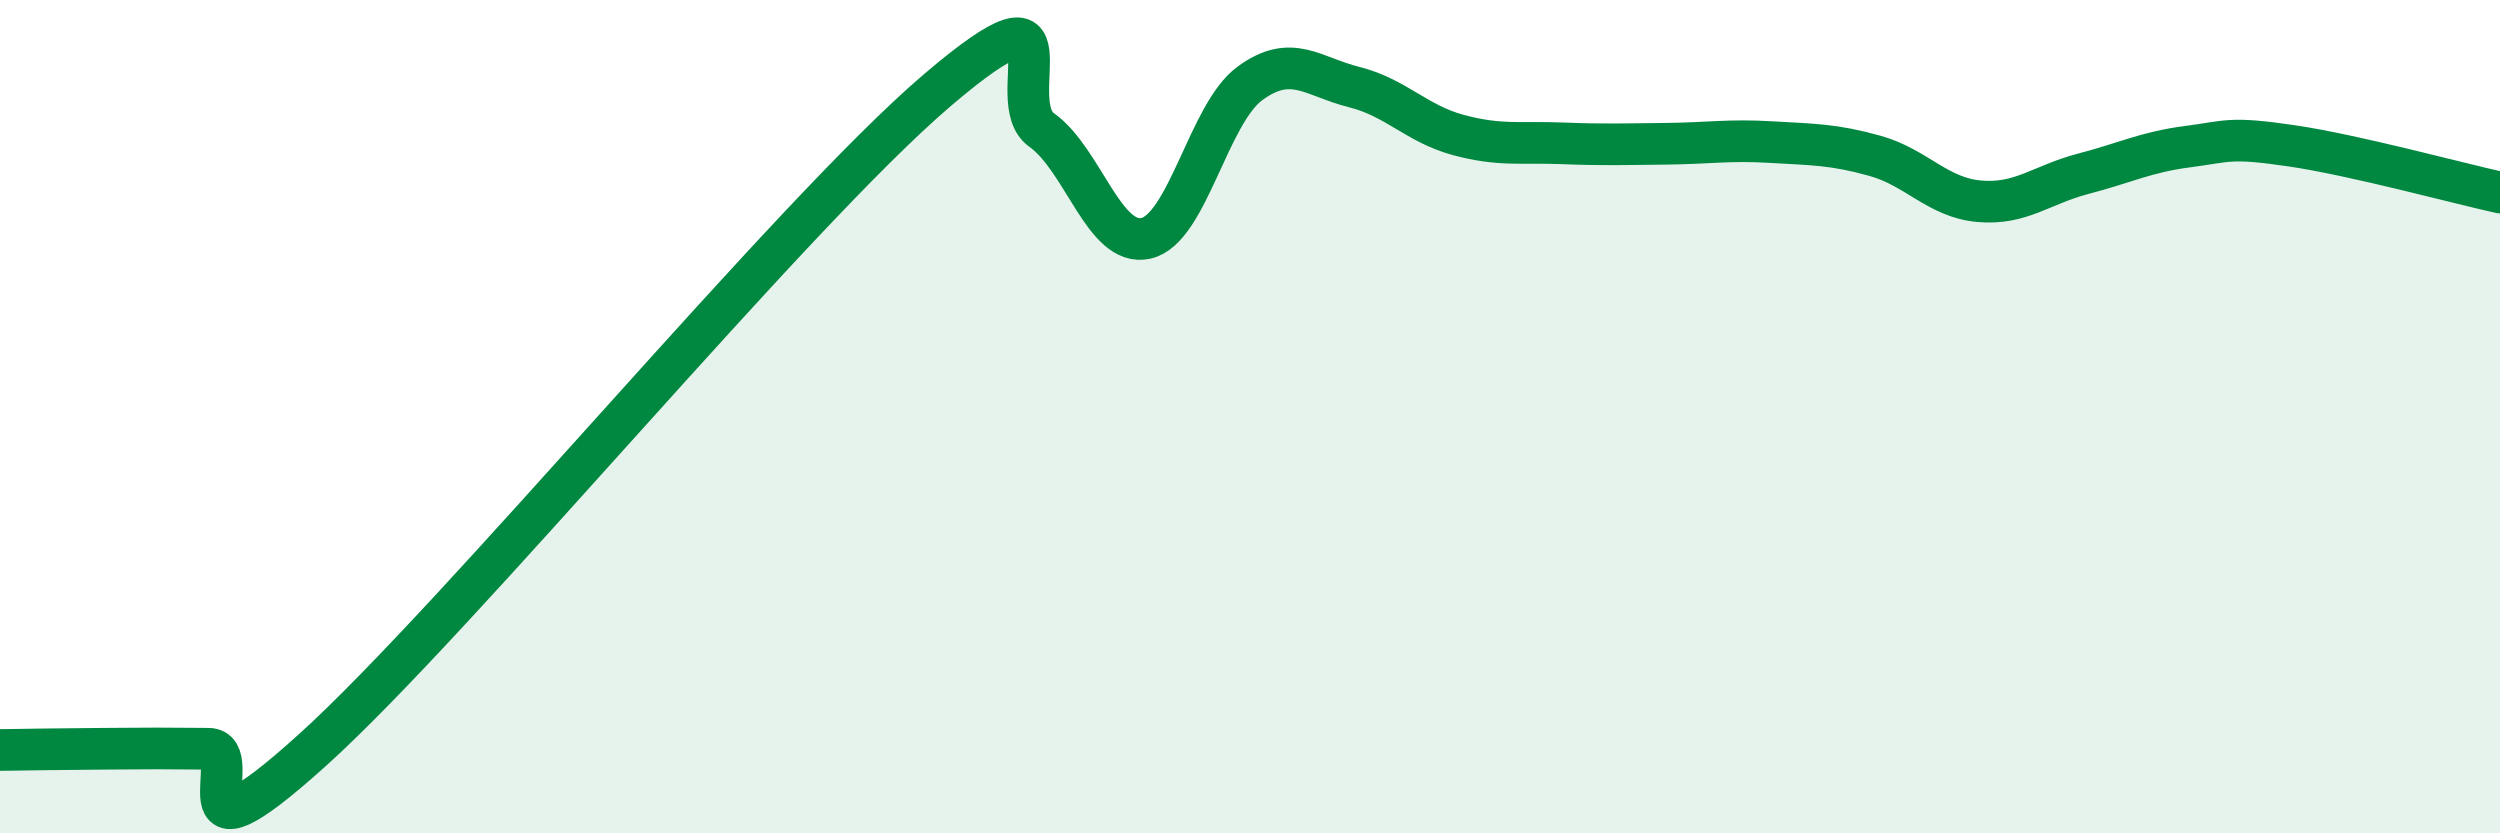
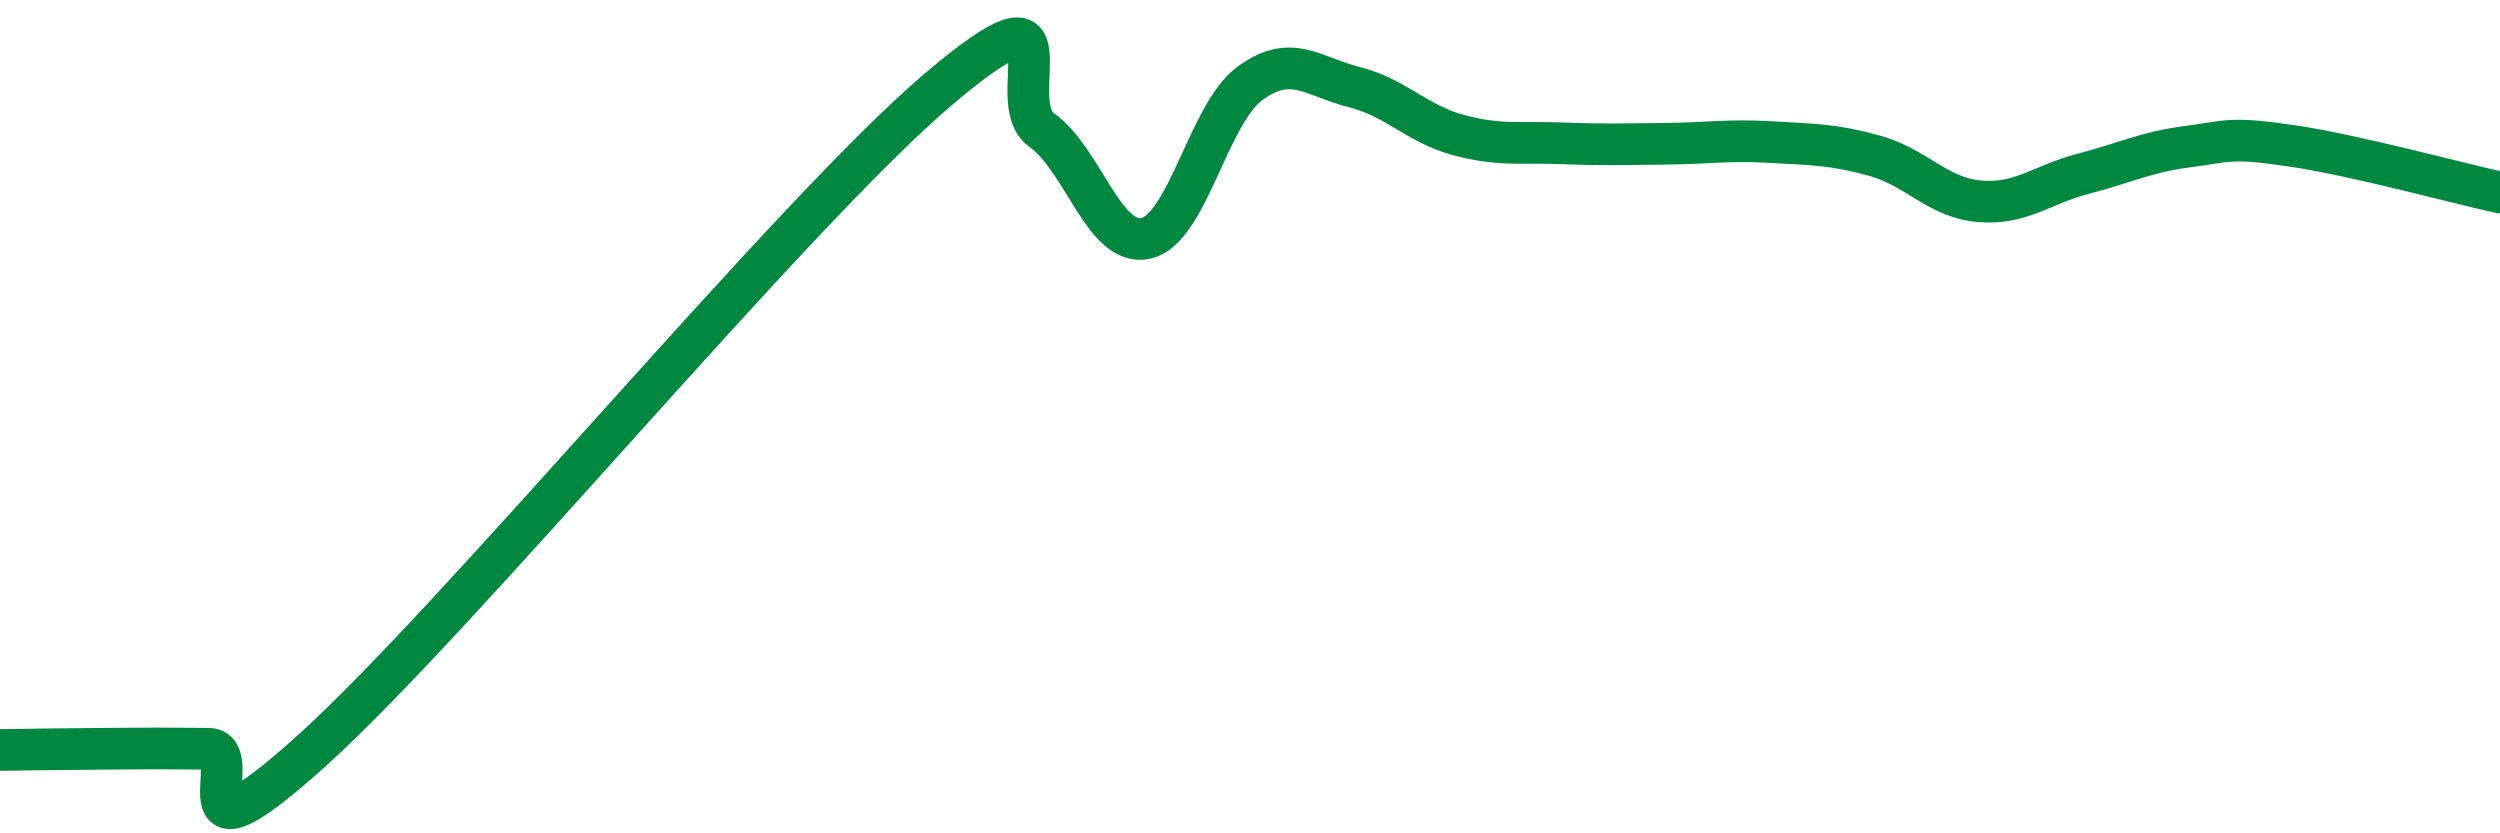
<svg xmlns="http://www.w3.org/2000/svg" width="60" height="20" viewBox="0 0 60 20">
-   <path d="M 0,18 C 0.5,17.99 1.5,17.98 2.5,17.97 C 3.5,17.96 4,17.96 5,17.97 C 6,17.98 4,21.16 7.5,18 C 11,14.84 19,5.14 22.5,2.16 C 26,-0.82 24,2.41 25,3.12 C 26,3.83 26.5,5.94 27.5,5.72 C 28.5,5.5 29,2.73 30,2 C 31,1.27 31.5,1.84 32.5,2.09 C 33.5,2.34 34,2.97 35,3.24 C 36,3.51 36.5,3.4 37.5,3.44 C 38.5,3.48 39,3.46 40,3.45 C 41,3.44 41.5,3.35 42.5,3.41 C 43.5,3.47 44,3.46 45,3.74 C 46,4.02 46.5,4.74 47.5,4.83 C 48.5,4.92 49,4.43 50,4.17 C 51,3.91 51.5,3.65 52.5,3.52 C 53.5,3.39 53.5,3.28 55,3.5 C 56.5,3.72 59,4.4 60,4.62L60 20L0 20Z" fill="#008740" opacity="0.1" stroke-linecap="round" stroke-linejoin="round" />
  <path d="M 0,18 C 0.5,17.99 1.5,17.98 2.5,17.97 C 3.5,17.96 4,17.96 5,17.97 C 6,17.98 4,21.16 7.5,18 C 11,14.84 19,5.14 22.5,2.16 C 26,-0.82 24,2.41 25,3.12 C 26,3.83 26.5,5.94 27.5,5.72 C 28.5,5.5 29,2.73 30,2 C 31,1.27 31.5,1.84 32.5,2.09 C 33.5,2.34 34,2.97 35,3.24 C 36,3.51 36.5,3.4 37.5,3.44 C 38.5,3.48 39,3.46 40,3.45 C 41,3.44 41.5,3.35 42.5,3.41 C 43.5,3.47 44,3.46 45,3.74 C 46,4.02 46.5,4.74 47.5,4.83 C 48.5,4.92 49,4.43 50,4.17 C 51,3.91 51.5,3.65 52.5,3.52 C 53.5,3.39 53.5,3.28 55,3.5 C 56.5,3.72 59,4.4 60,4.62" stroke="#008740" stroke-width="1" fill="none" stroke-linecap="round" stroke-linejoin="round" />
</svg>